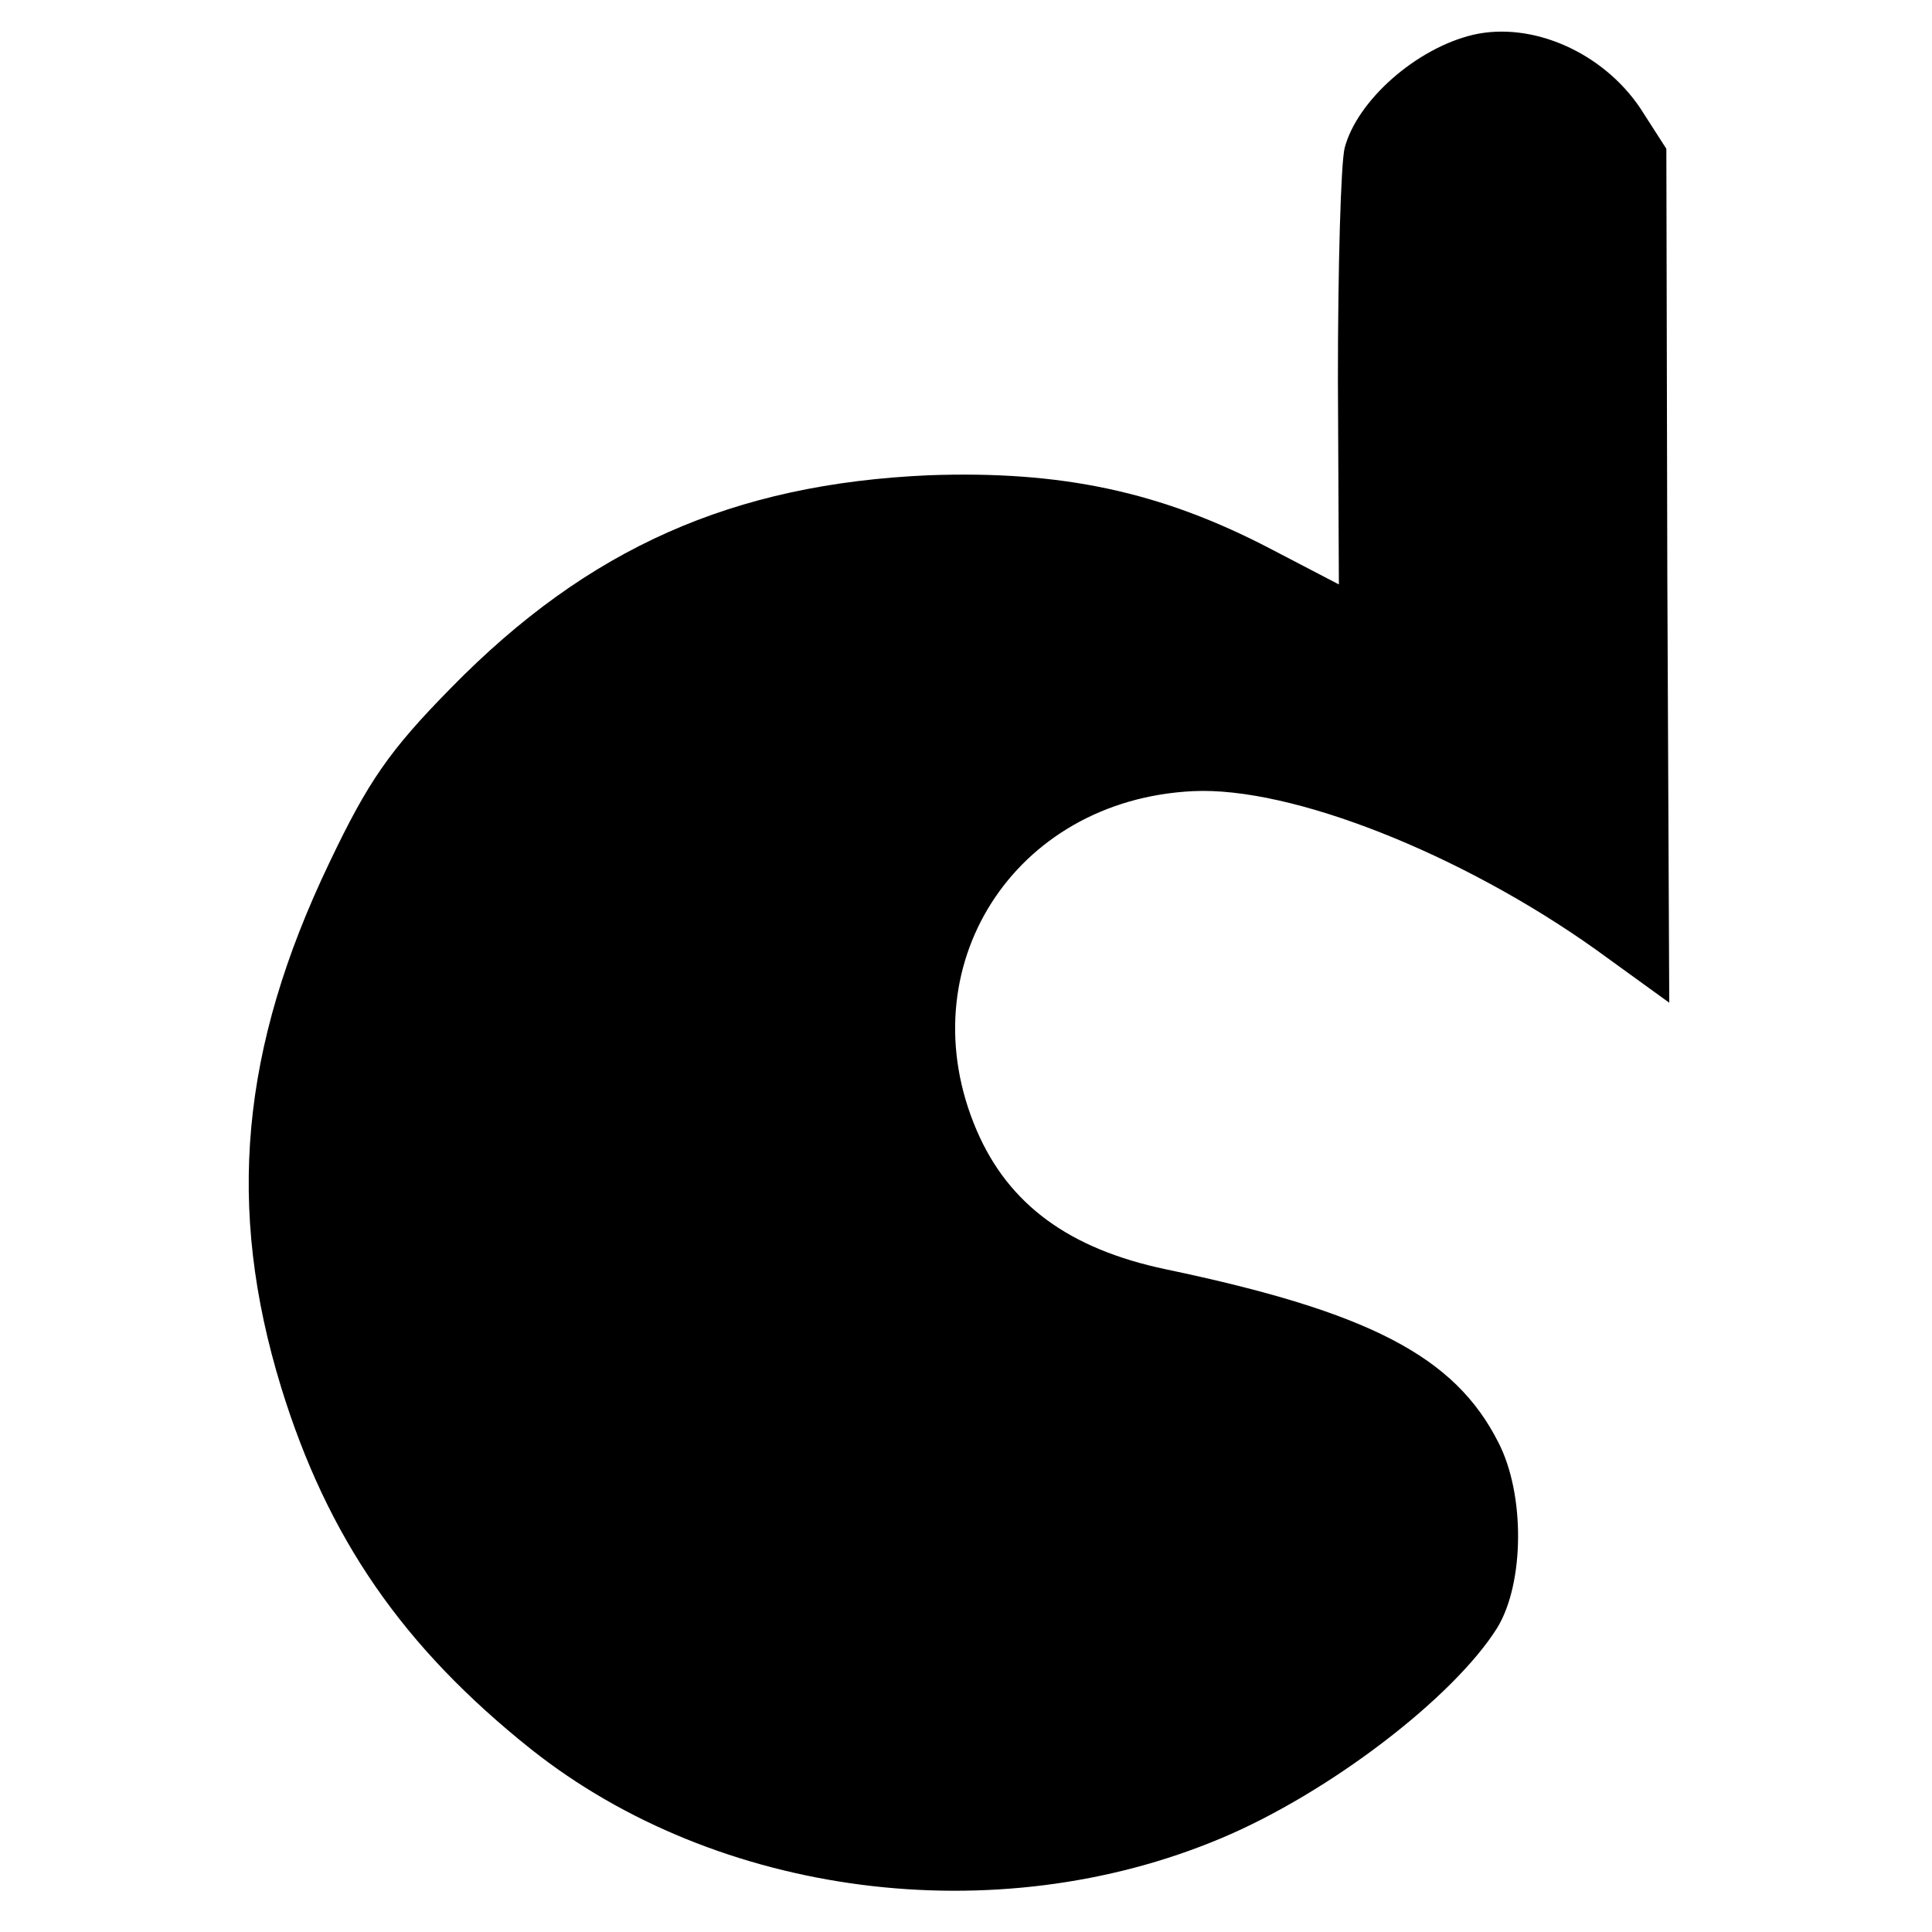
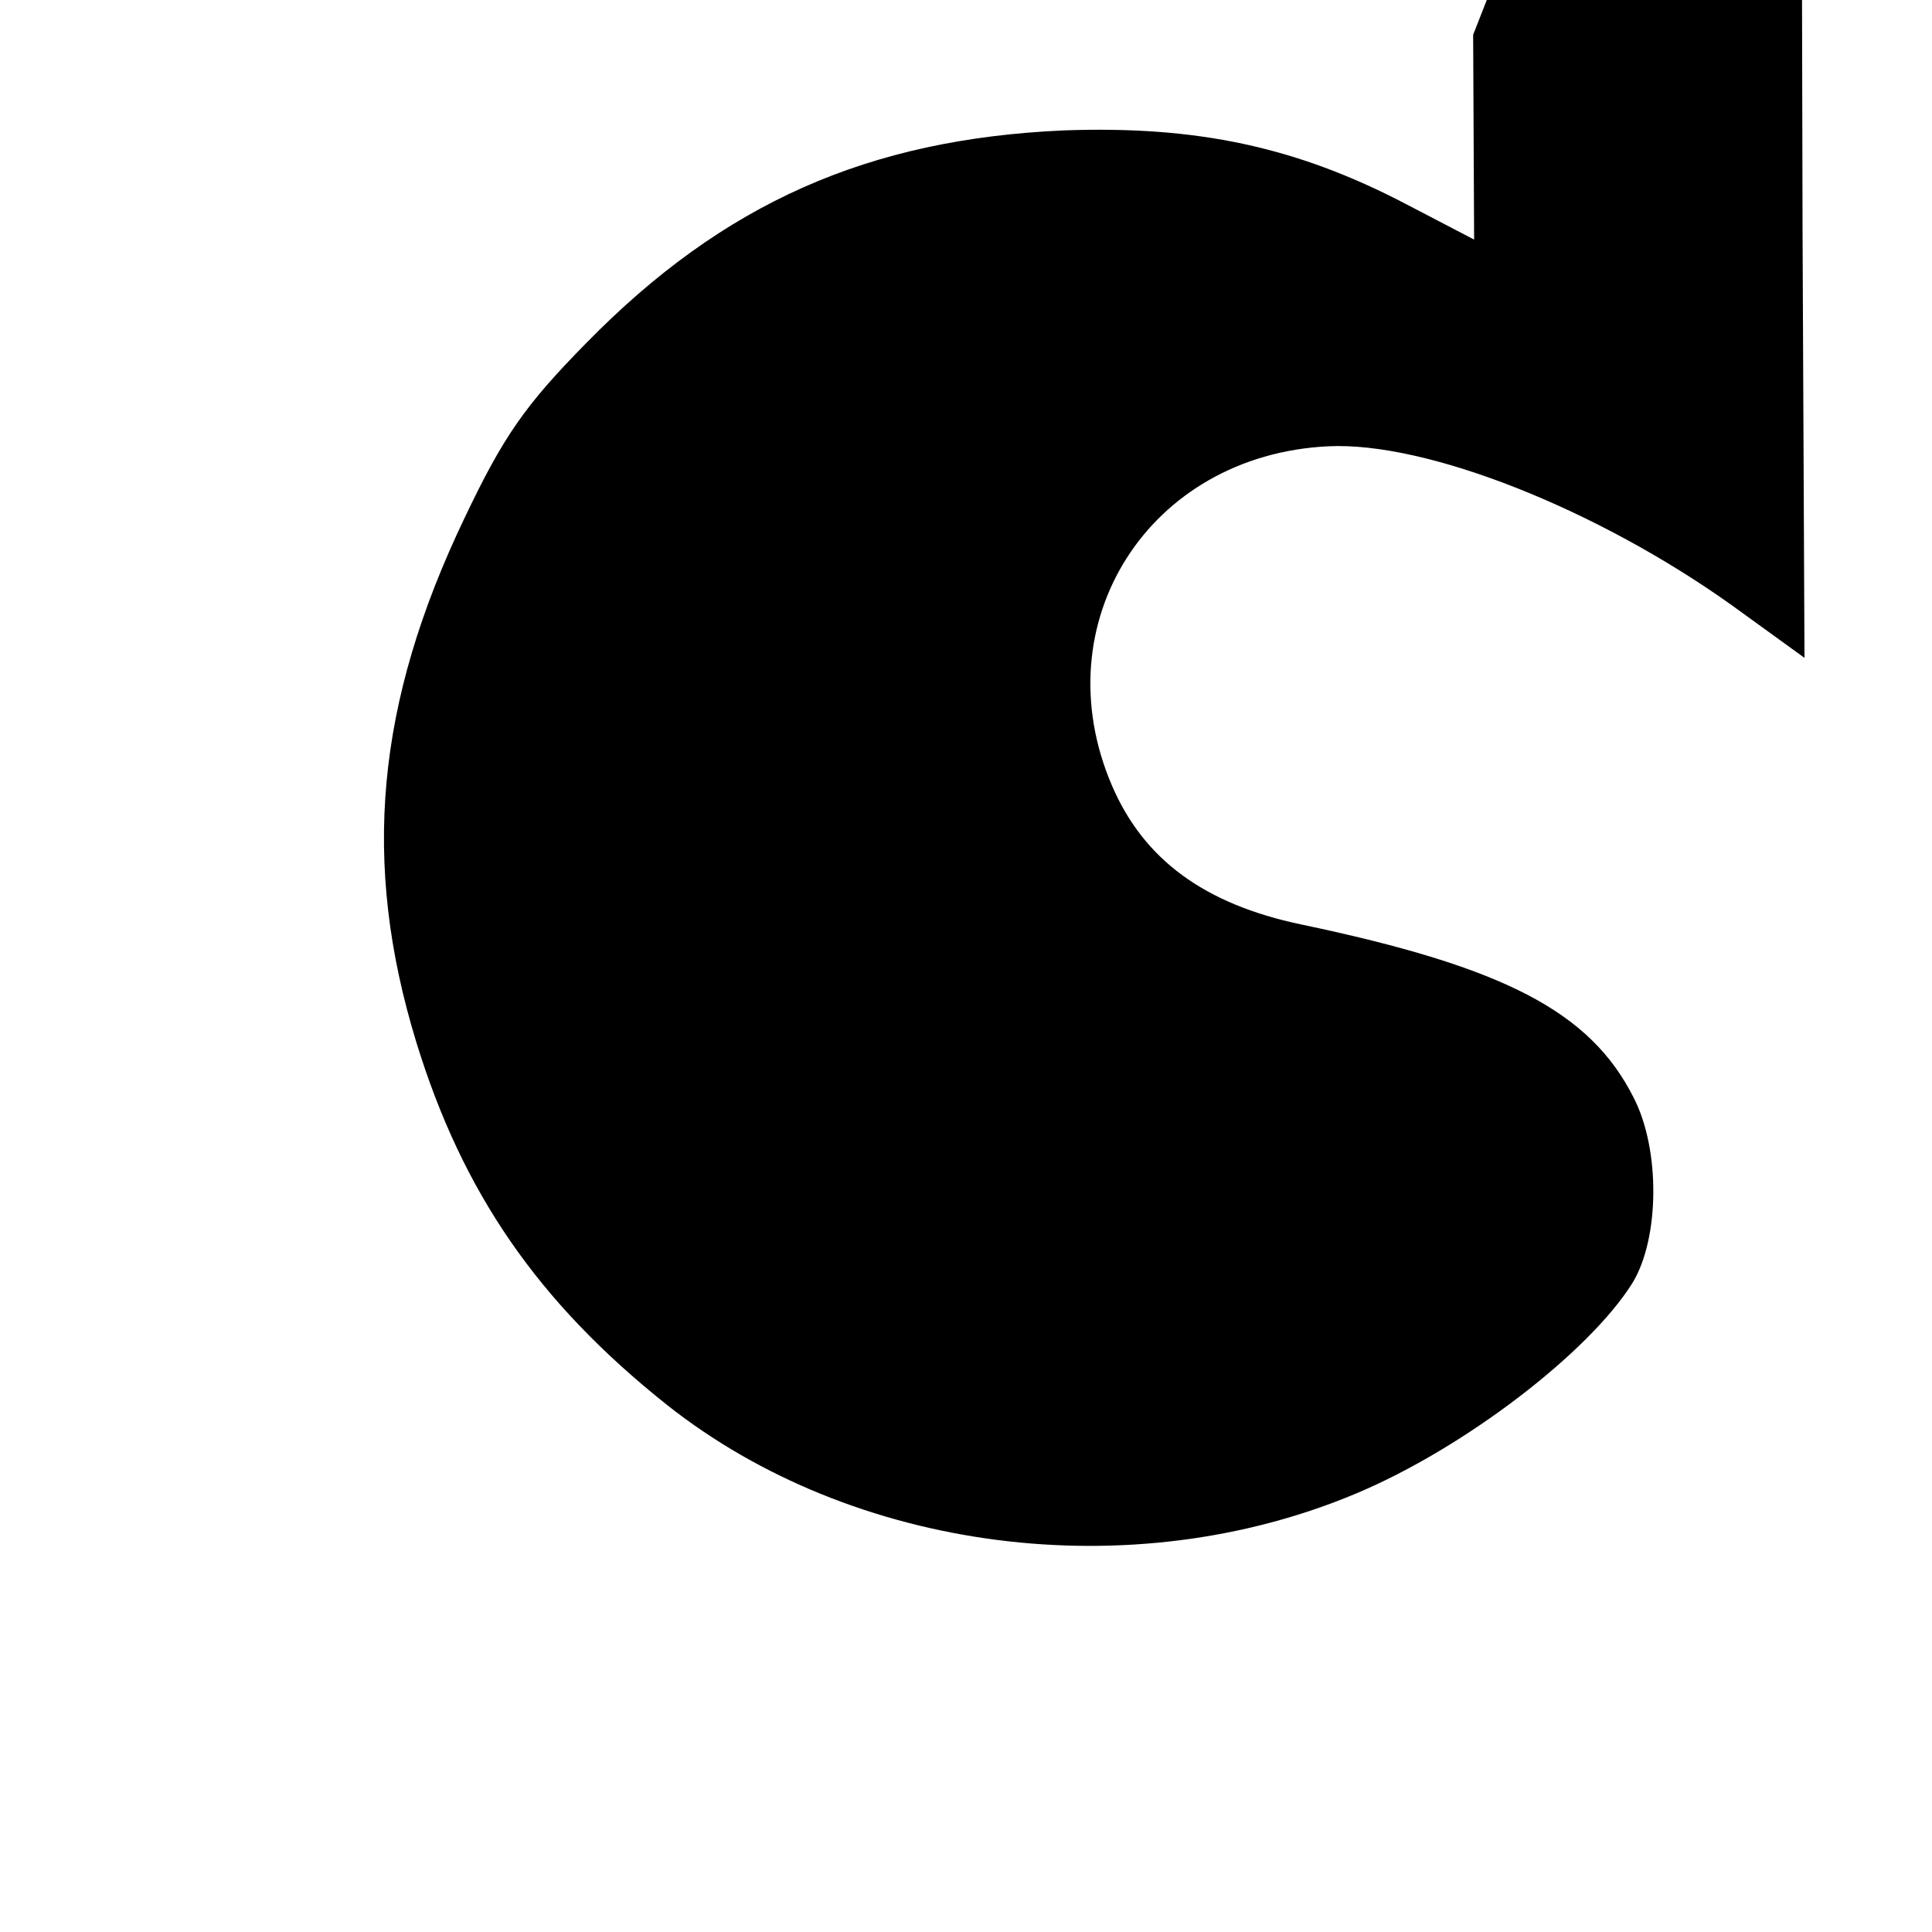
<svg xmlns="http://www.w3.org/2000/svg" version="1.0" width="200pt" height="200pt" viewBox="0 0 200 200" preserveAspectRatio="xMidYMid meet">
  <g transform="translate(0,200) scale(0.1,-0.1)" fill="#000000" stroke="none">
-     <path d="M1525 1964 c-59 -14 -120 -68 -133 -117 -4 -16 -7 -124 -7 -240 l1 -212 -71 37 c-113 59 -216 81 -354 76 -202 -9 -352 -75 -494 -220 -64 -65 -86 -97 -126 -181 -92 -192 -107 -357 -50 -543 48 -156 126 -269 259 -375 193 -153 481 -190 714 -92 112 47 241 146 286 218 28 46 29 138 1 192 -45 89 -134 135 -344 179 -100 21 -163 67 -196 144 -72 168 38 342 224 351 102 5 278 -65 417 -164 l76 -55 -2 442 -1 442 -27 42 c-39 58 -112 90 -173 76z" />
+     <path d="M1525 1964 l1 -212 -71 37 c-113 59 -216 81 -354 76 -202 -9 -352 -75 -494 -220 -64 -65 -86 -97 -126 -181 -92 -192 -107 -357 -50 -543 48 -156 126 -269 259 -375 193 -153 481 -190 714 -92 112 47 241 146 286 218 28 46 29 138 1 192 -45 89 -134 135 -344 179 -100 21 -163 67 -196 144 -72 168 38 342 224 351 102 5 278 -65 417 -164 l76 -55 -2 442 -1 442 -27 42 c-39 58 -112 90 -173 76z" />
  </g>
</svg>